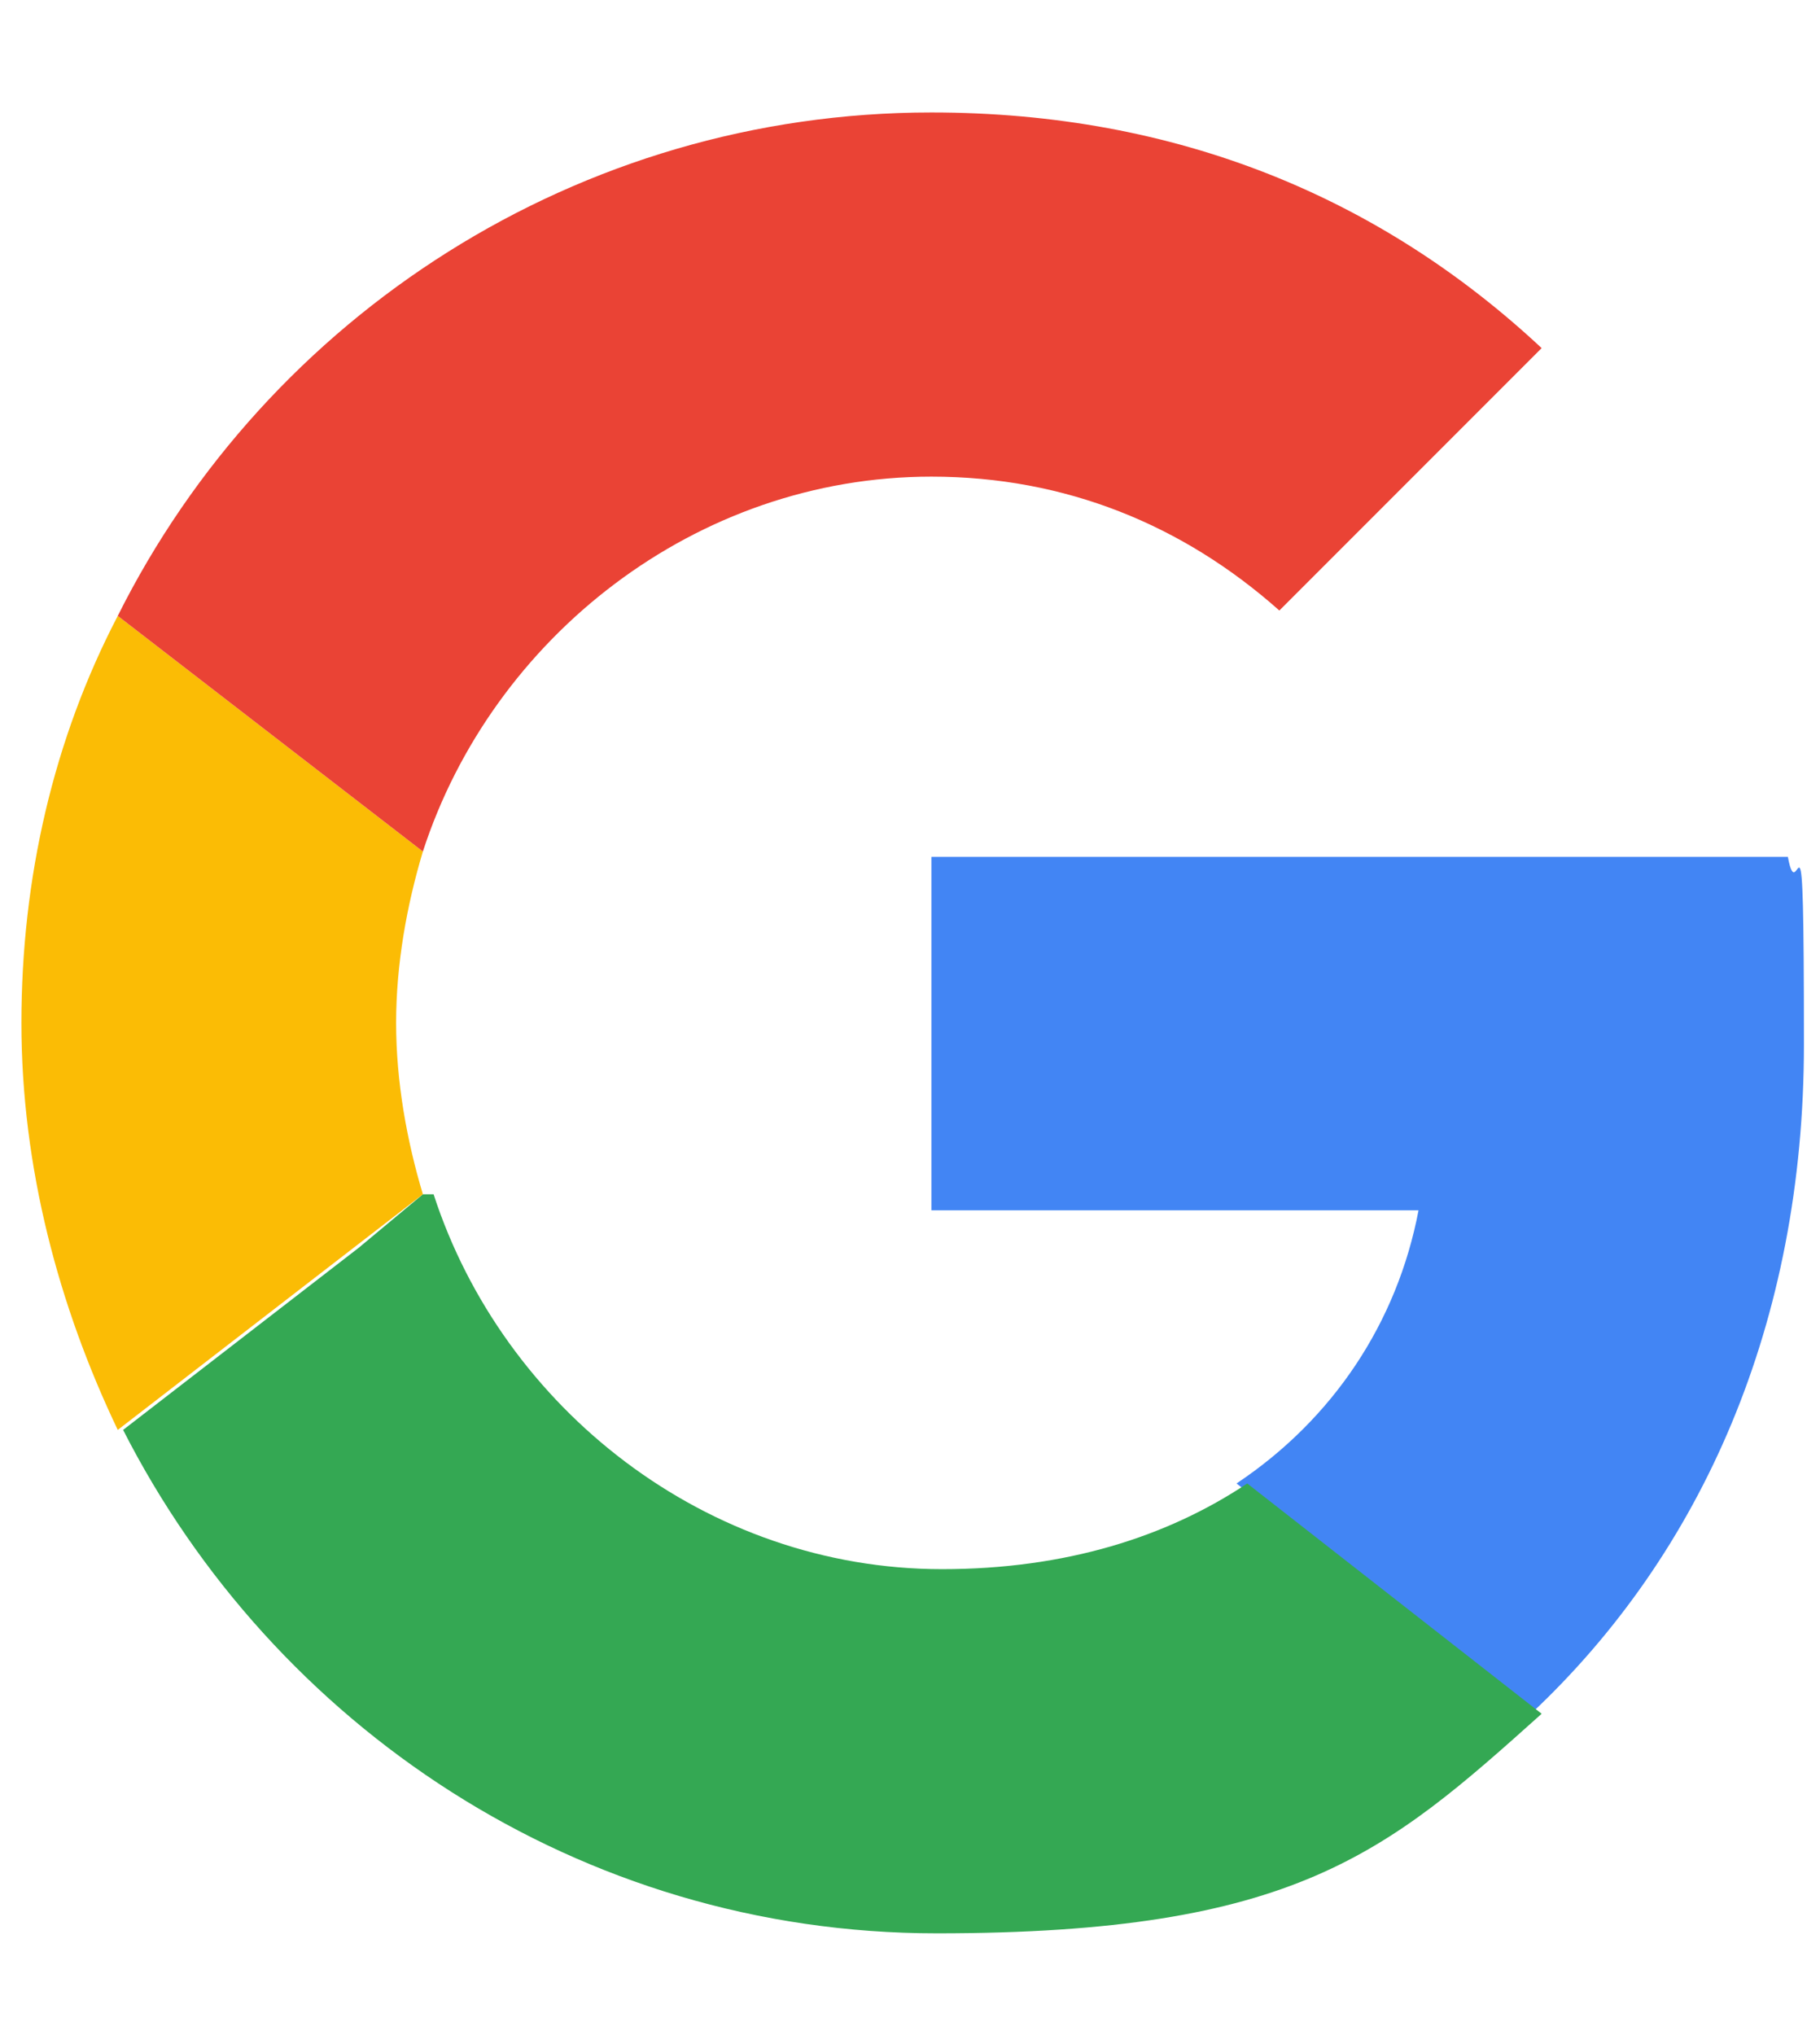
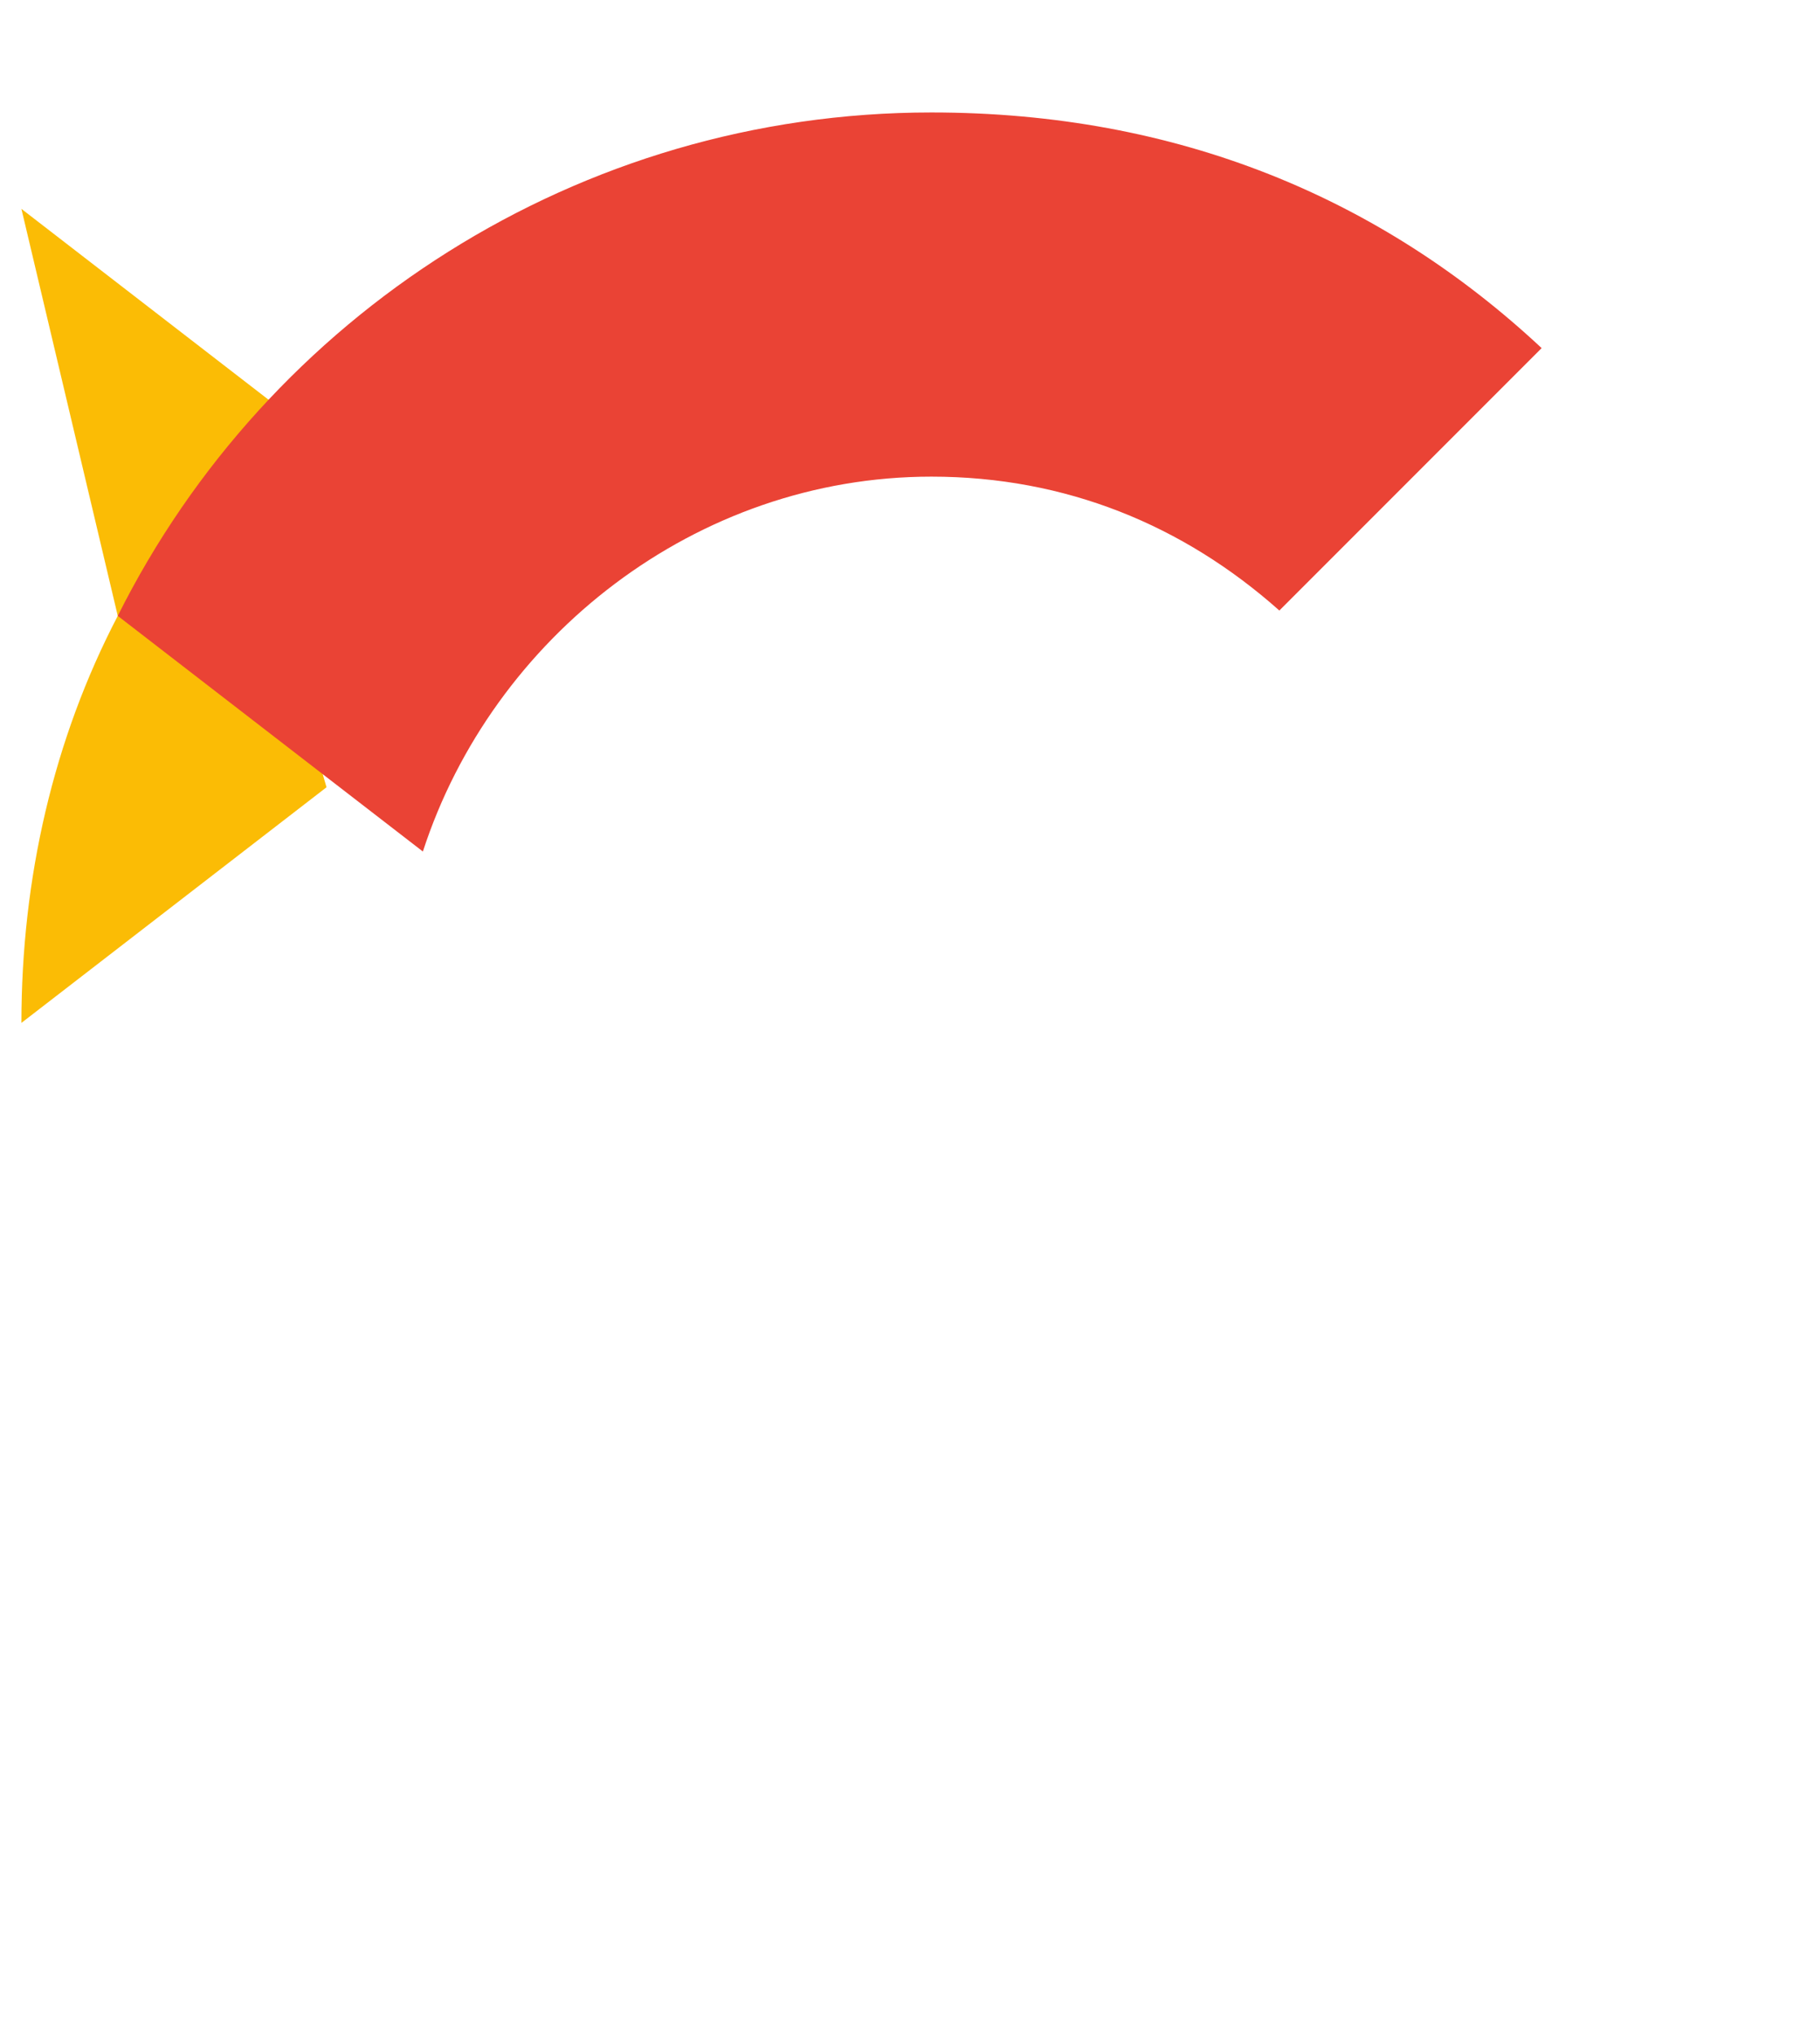
<svg xmlns="http://www.w3.org/2000/svg" id="Layer_1" version="1.1" viewBox="0 0 34 38">
  <defs>
    <style>
      .st0 {
        fill: #4285f4;
      }

      .st1 {
        fill: #fbbc05;
      }

      .st2 {
        fill: #34a853;
      }

      .st3 {
        fill: #ea4335;
      }
    </style>
  </defs>
-   <path class="st0" d="M17.4,16v6.6h9.1c-.4,2.1-1.6,3.9-3.4,5.1l5.5,4.3c3.2-3,5.1-7.3,5.1-12.5s-.1-2.4-.3-3.5h-16Z" />
-   <path class="st2" d="M7.9,22.3l-1.2,1-4.4,3.4c2.8,5.5,8.5,9.4,15.2,9.4s8.4-1.5,11.3-4.1l-5.5-4.3c-1.5,1-3.4,1.6-5.7,1.6-4.4,0-8.2-3-9.5-7h0Z" />
-   <path class="st1" d="M2.2,11.5c-1.2,2.3-1.8,4.9-1.8,7.6s.7,5.3,1.8,7.6c0,0,5.7-4.4,5.7-4.4-.3-1-.5-2.1-.5-3.2s.2-2.2.5-3.2l-5.7-4.4Z" />
+   <path class="st1" d="M2.2,11.5c-1.2,2.3-1.8,4.9-1.8,7.6c0,0,5.7-4.4,5.7-4.4-.3-1-.5-2.1-.5-3.2s.2-2.2.5-3.2l-5.7-4.4Z" />
  <path class="st3" d="M17.4,8.9c2.5,0,4.7.9,6.5,2.5l4.9-4.9c-3-2.8-6.8-4.4-11.4-4.4-6.6,0-12.4,3.8-15.2,9.4l5.7,4.4c1.3-4,5.1-7,9.5-7Z" />
</svg>